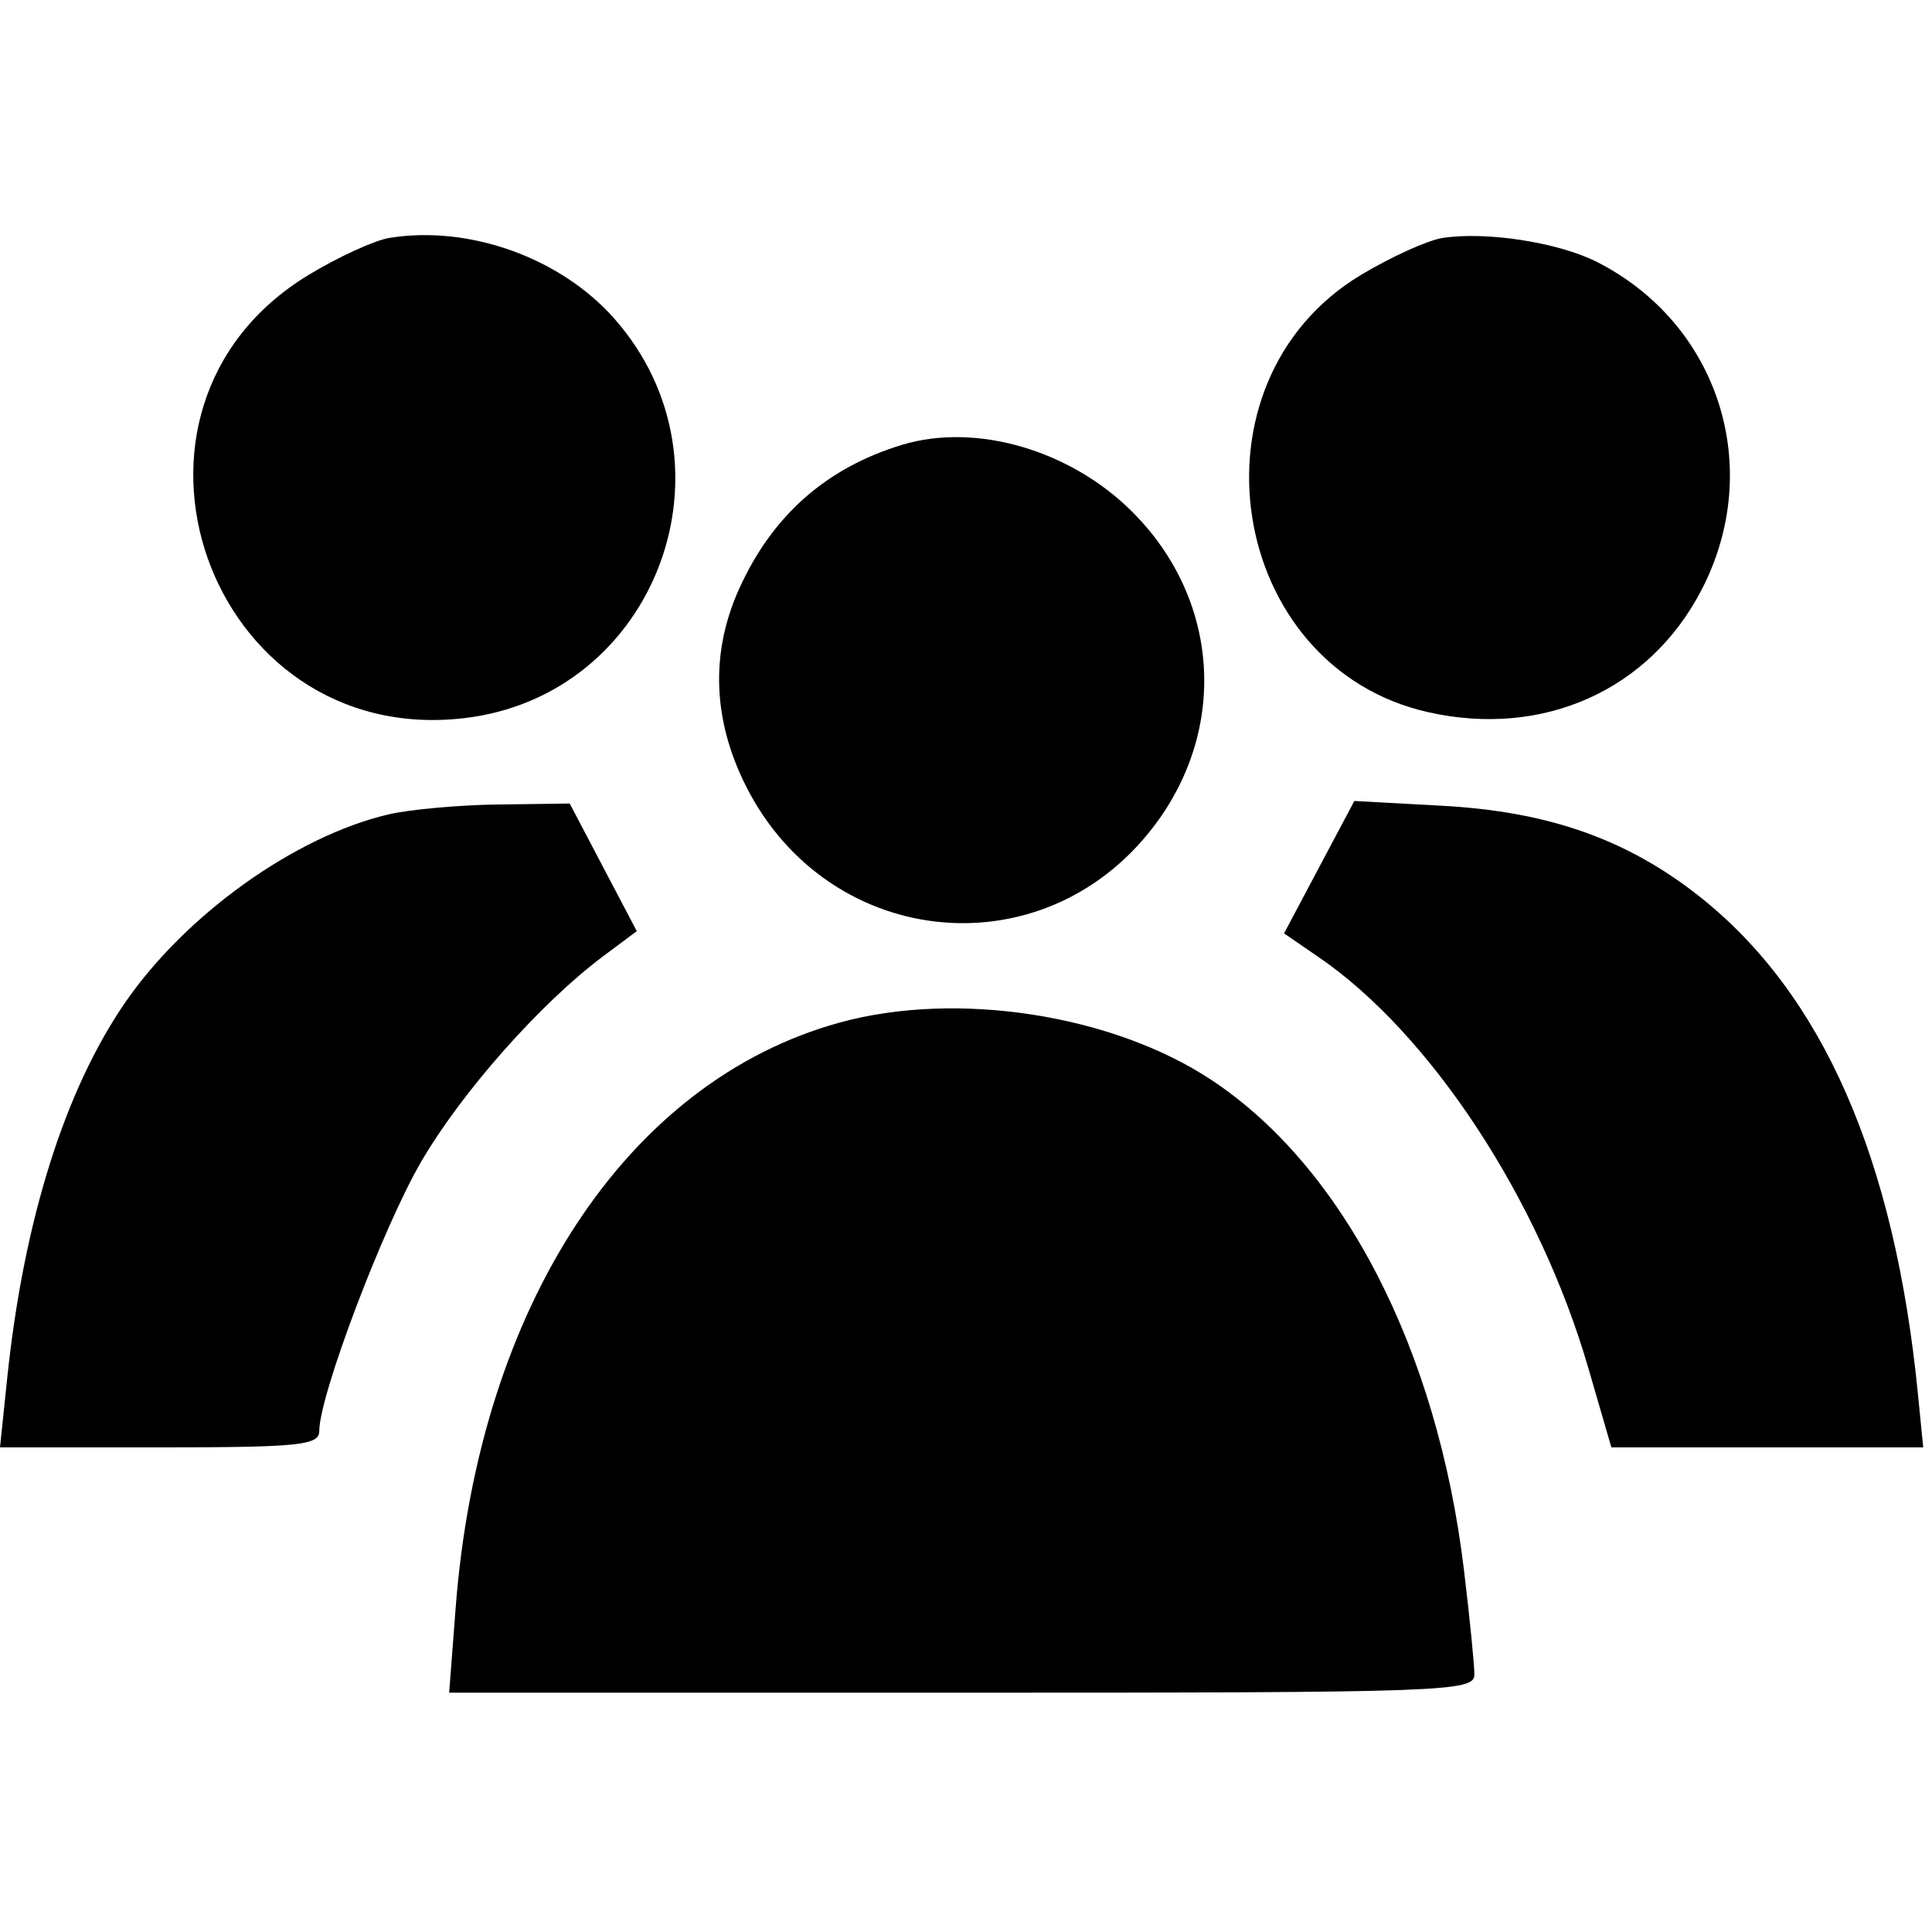
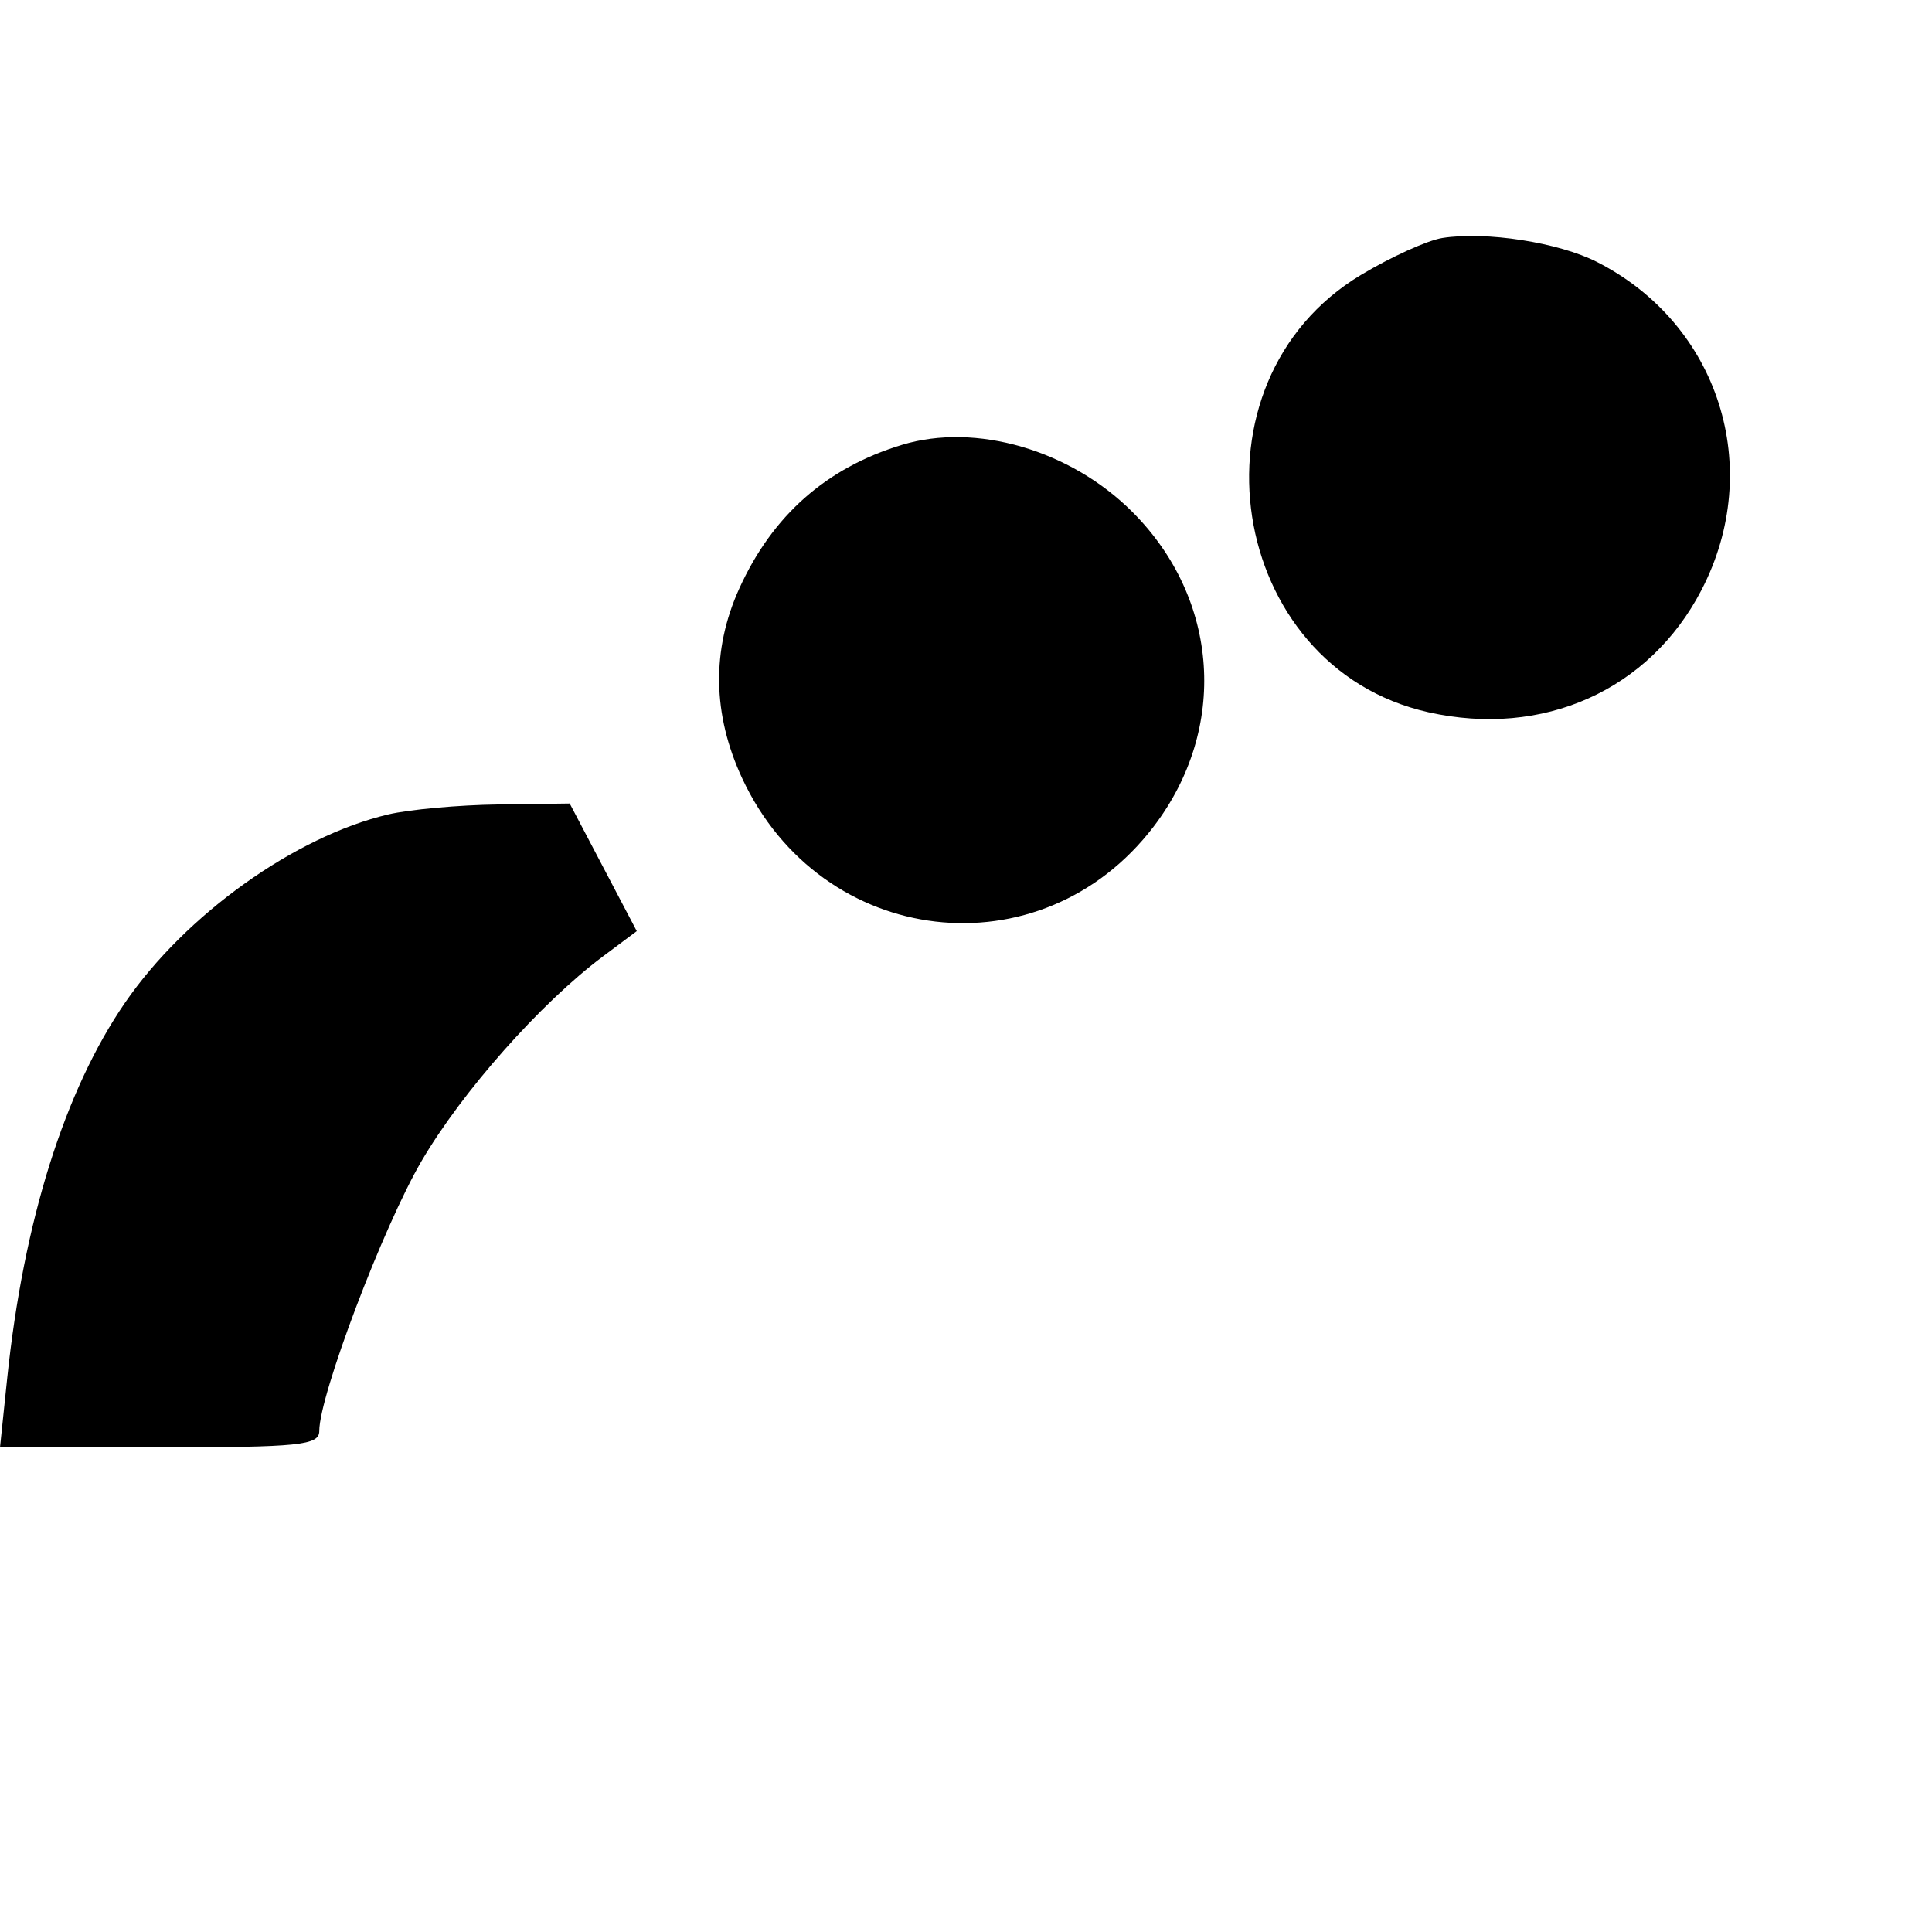
<svg xmlns="http://www.w3.org/2000/svg" width="189" height="189" viewBox="0 0 189 189" fill="none">
-   <path d="M82.125 100.038C93.579 96.88 108.823 99.233 118.521 105.656C131.438 114.212 140.612 132.013 143.211 153.564C143.773 158.224 144.233 162.838 144.233 163.815C144.233 165.492 141.458 165.59 94.085 165.59H43.938L44.576 157.286C46.842 127.815 61.291 105.784 82.125 100.038Z" fill="black" />
  <path d="M62.292 91.089L59.014 93.539C52.909 98.099 45.205 106.789 41.225 113.605C37.48 120.018 31.233 136.51 31.233 139.988C31.233 141.389 29.275 141.59 15.617 141.59H0L0.703 134.839C2.303 119.481 6.317 106.688 12.233 98.089C18.162 89.471 28.853 81.825 37.98 79.674C40.045 79.187 44.884 78.748 48.733 78.698L55.733 78.605L62.292 91.089Z" fill="black" />
-   <path d="M141.112 78.827C151.485 79.393 159.181 82.109 166.252 87.698C178.277 97.204 185.342 113.286 187.62 136.339L188.14 141.59H157.634L155.382 133.839C150.586 117.331 139.963 101.144 128.993 93.627L125.612 91.31L132.49 78.357L141.112 78.827Z" fill="black" />
  <path d="M88.228 43.522C95.457 41.323 104.712 44.014 110.775 50.078C119.305 58.608 120.163 71.28 112.86 80.856C101.847 95.295 80.353 92.779 72.607 76.145C69.697 69.895 69.597 63.589 72.314 57.588C75.553 50.433 80.824 45.774 88.228 43.522Z" fill="black" />
-   <path d="M38.097 23.273C45.921 22.008 54.863 25.225 60.117 31.193C72.672 45.457 64.196 68.028 45.45 70.249C20.328 73.224 8.621 39.968 30.189 26.894C33.087 25.137 36.646 23.507 38.097 23.273Z" fill="black" />
-   <path d="M141.097 23.283C145.357 22.611 152.466 23.713 156.233 25.631C168.166 31.703 172.648 45.786 166.446 57.725C161.35 67.534 150.953 72.186 139.741 69.677C119.993 65.258 115.691 37.372 133.14 26.894C136.066 25.137 139.646 23.512 141.097 23.283Z" fill="black" />
+   <path d="M141.097 23.283C145.357 22.611 152.466 23.713 156.233 25.631C168.166 31.703 172.648 45.786 166.446 57.725C161.35 67.534 150.953 72.186 139.741 69.677C119.993 65.258 115.691 37.372 133.14 26.894C136.066 25.137 139.646 23.512 141.097 23.283" fill="black" />
</svg>